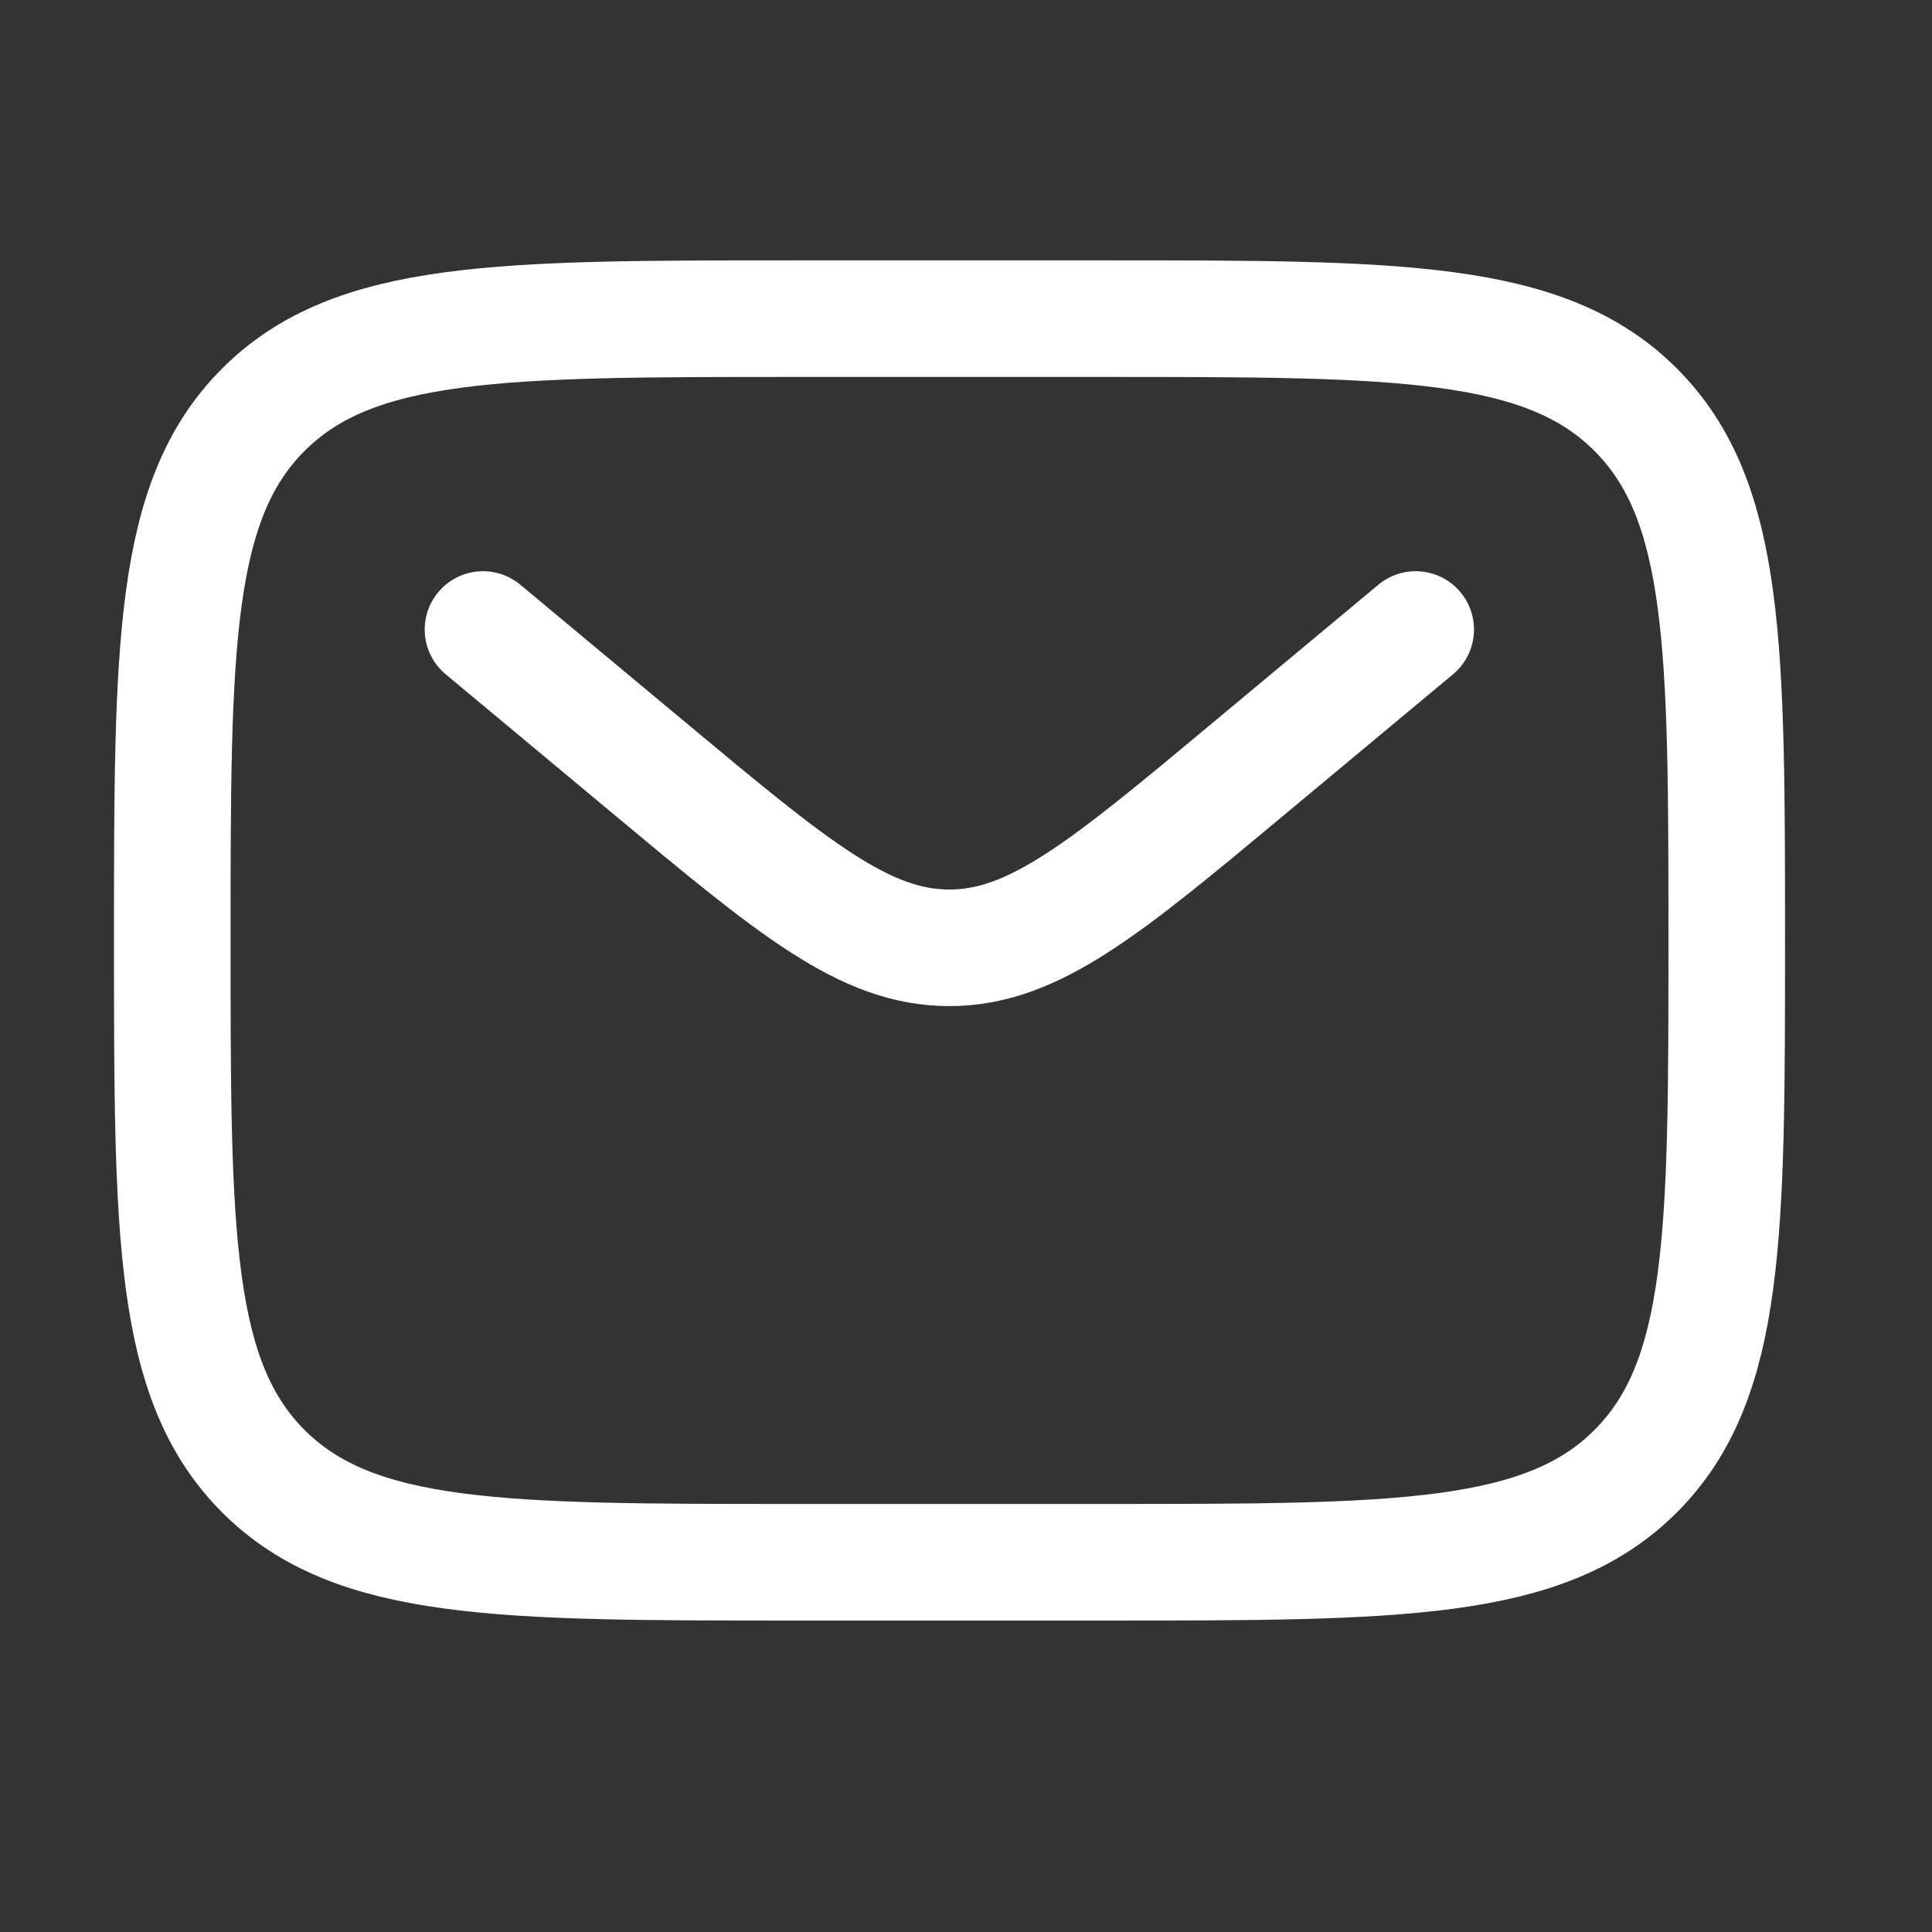
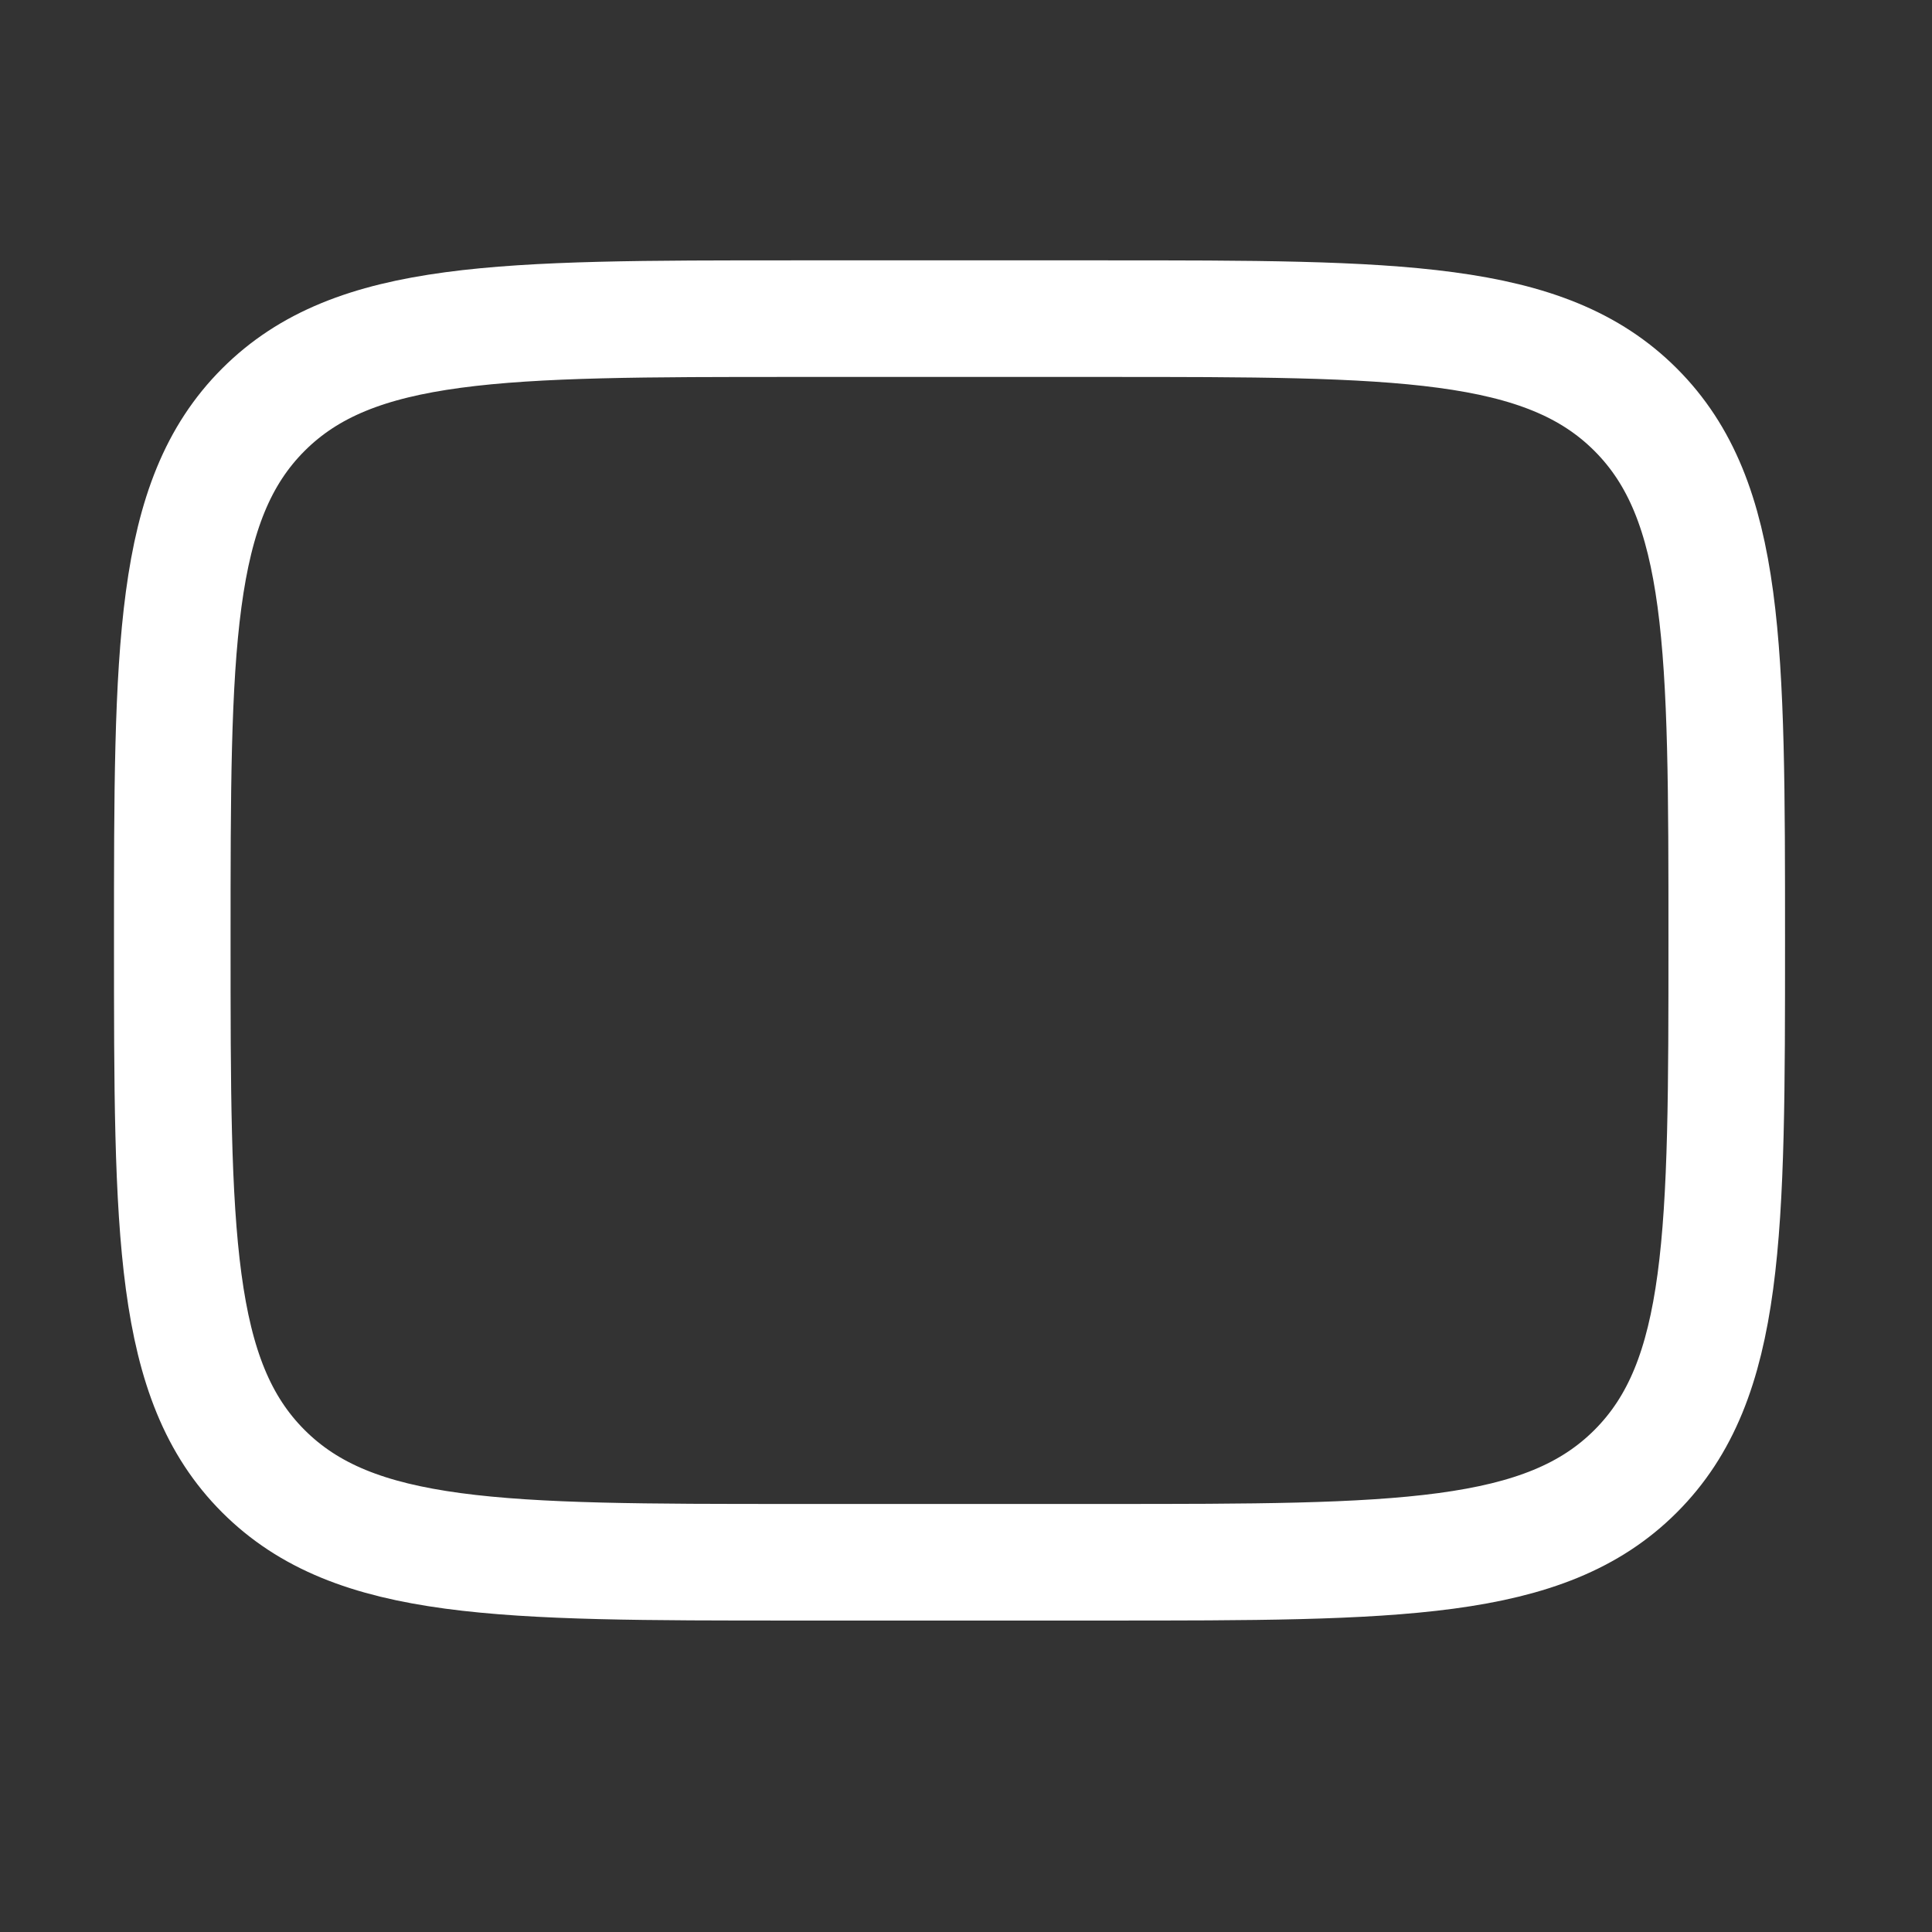
<svg xmlns="http://www.w3.org/2000/svg" width="29" height="29" viewBox="0 0 29 29" fill="none">
  <rect x="0" y="0" width="29" height="29" fill="#333333" stroke="none" />
  <path d="M2.586 14.117C2.586 9.717 2.586 7.517 3.953 6.15C5.32 4.783 7.519 4.783 11.919 4.783H16.586C20.986 4.783 23.186 4.783 24.552 6.15C25.919 7.517 25.919 9.717 25.919 14.117C25.919 18.516 25.919 20.716 24.552 22.083C23.186 23.45 20.986 23.45 16.586 23.45H11.919C7.519 23.45 5.32 23.45 3.953 22.083C2.586 20.716 2.586 18.516 2.586 14.117Z" stroke="white" stroke-width="1.75" />
-   <path d="M7.25 9.449L9.769 11.548C11.912 13.334 12.983 14.227 14.25 14.227C15.517 14.227 16.588 13.334 18.731 11.548L21.25 9.449" stroke="white" stroke-width="1.75" stroke-linecap="round" />
</svg>